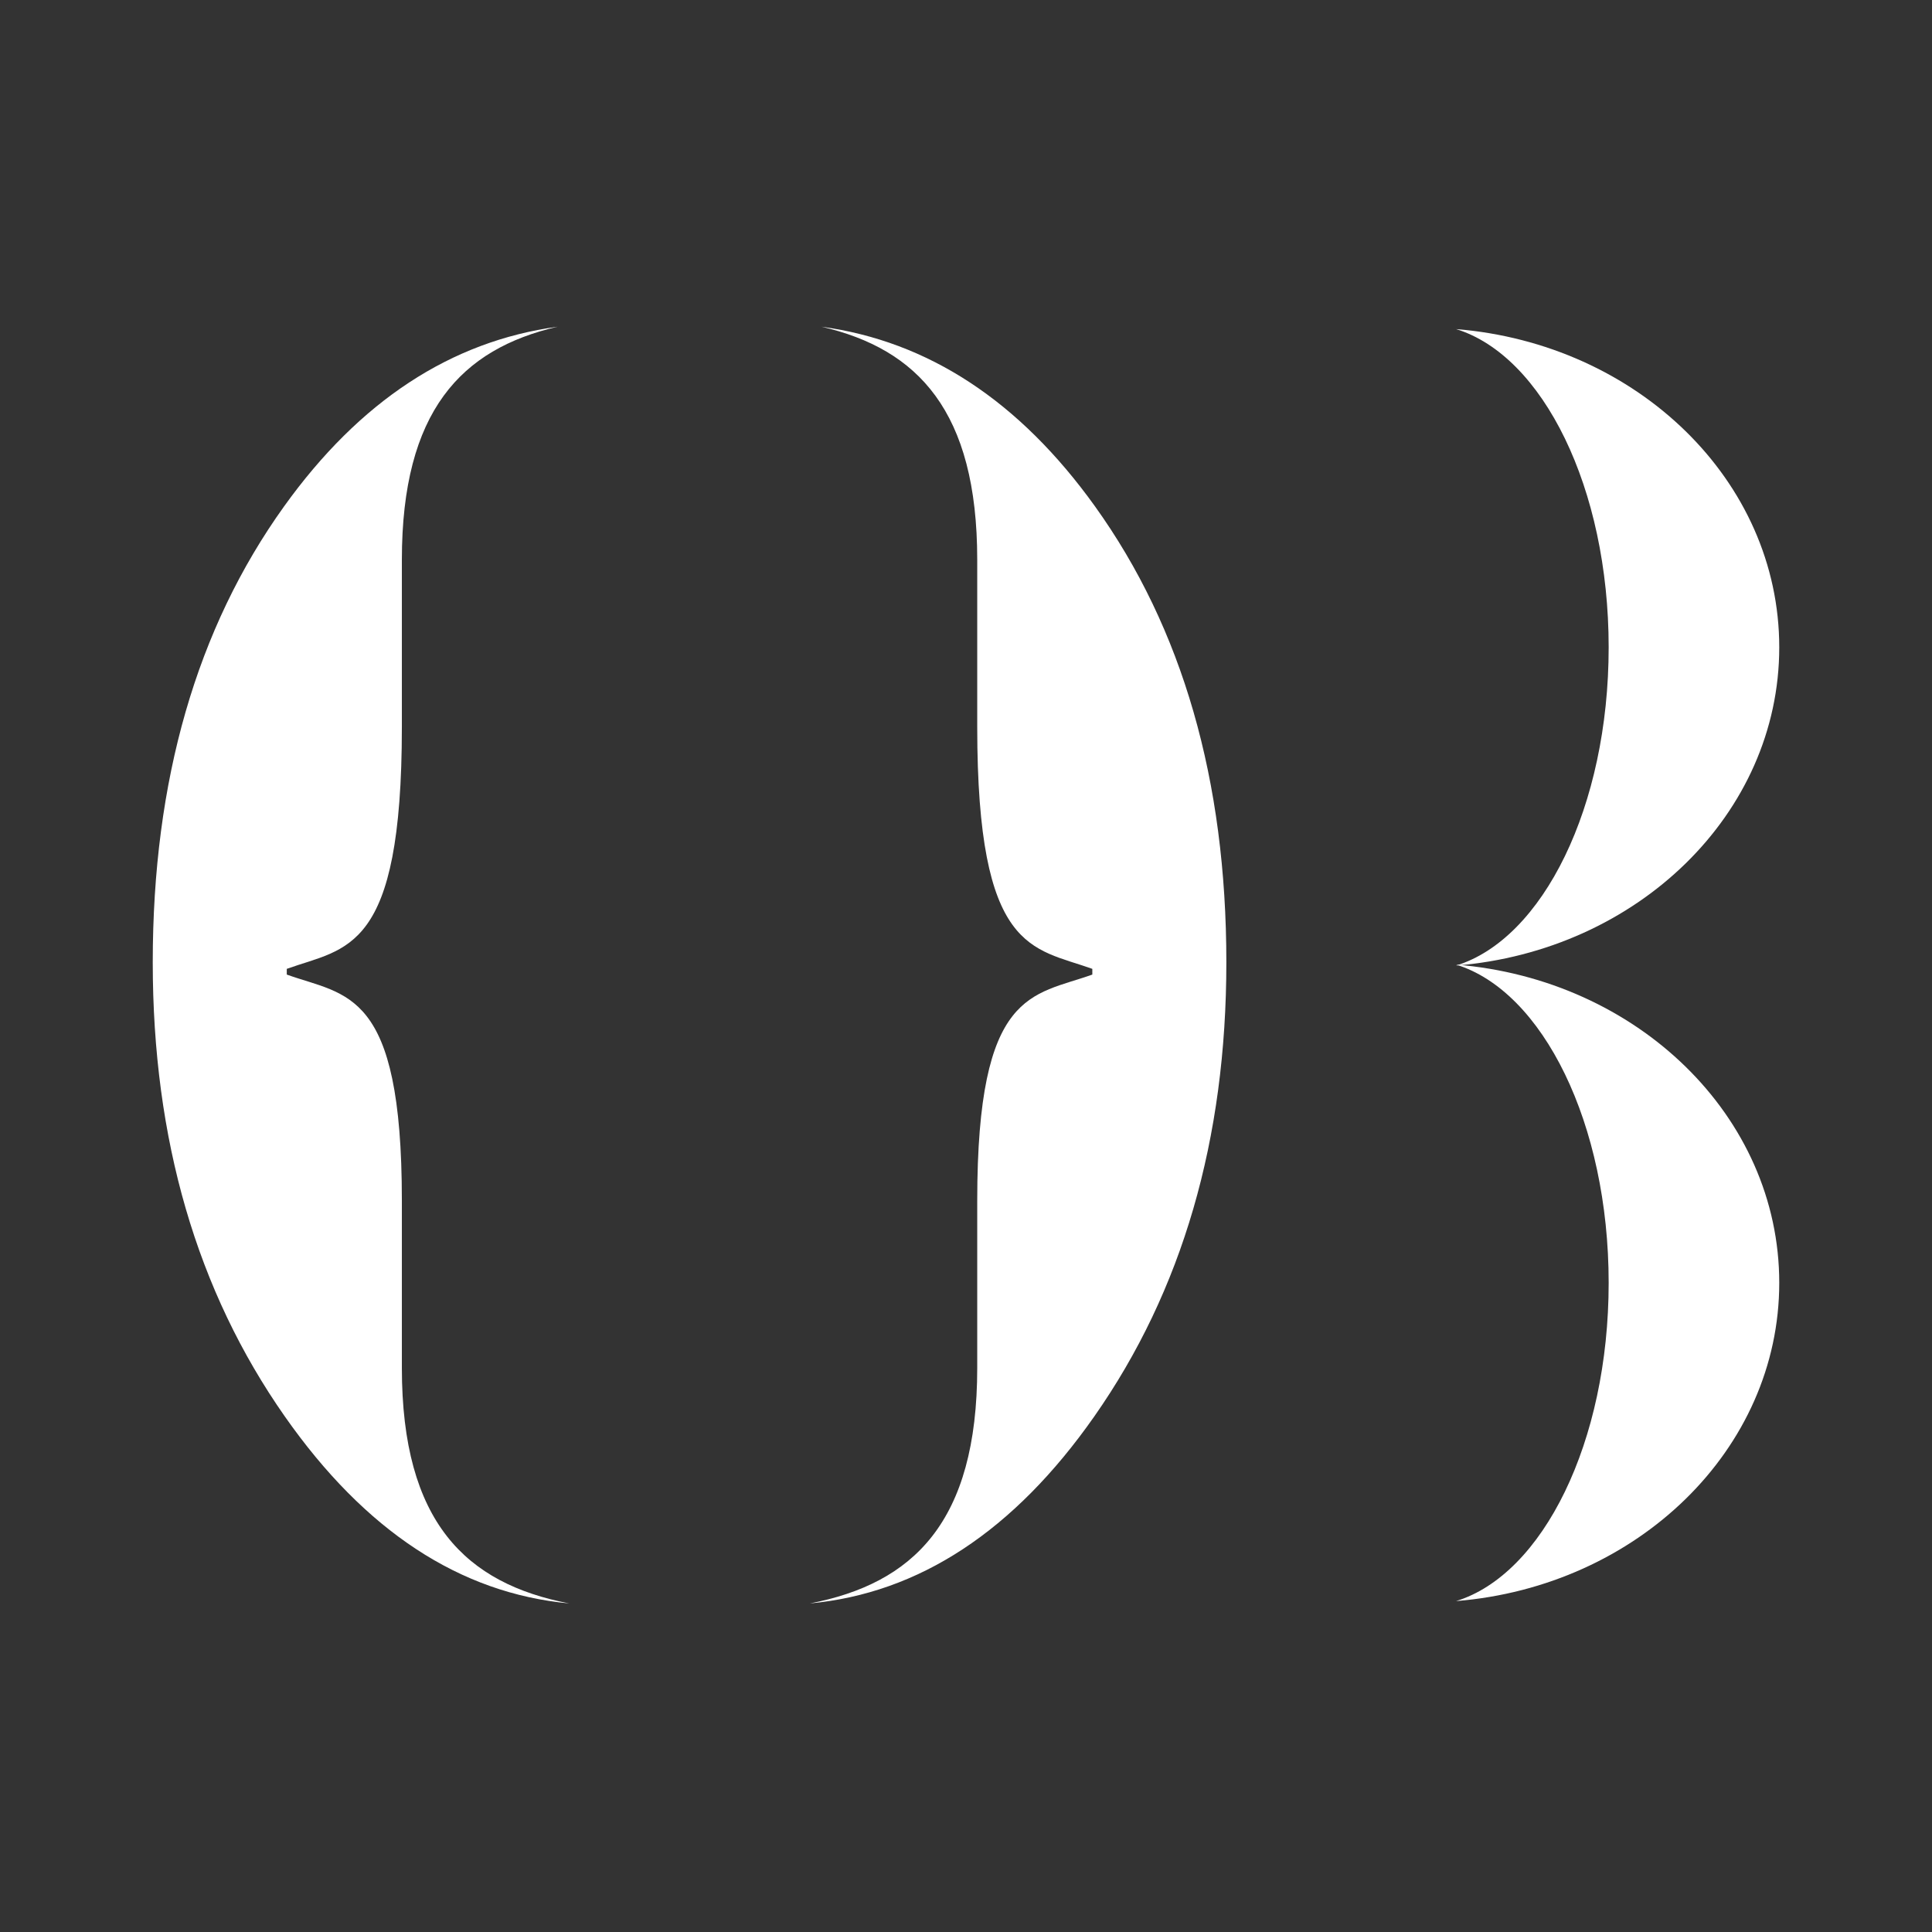
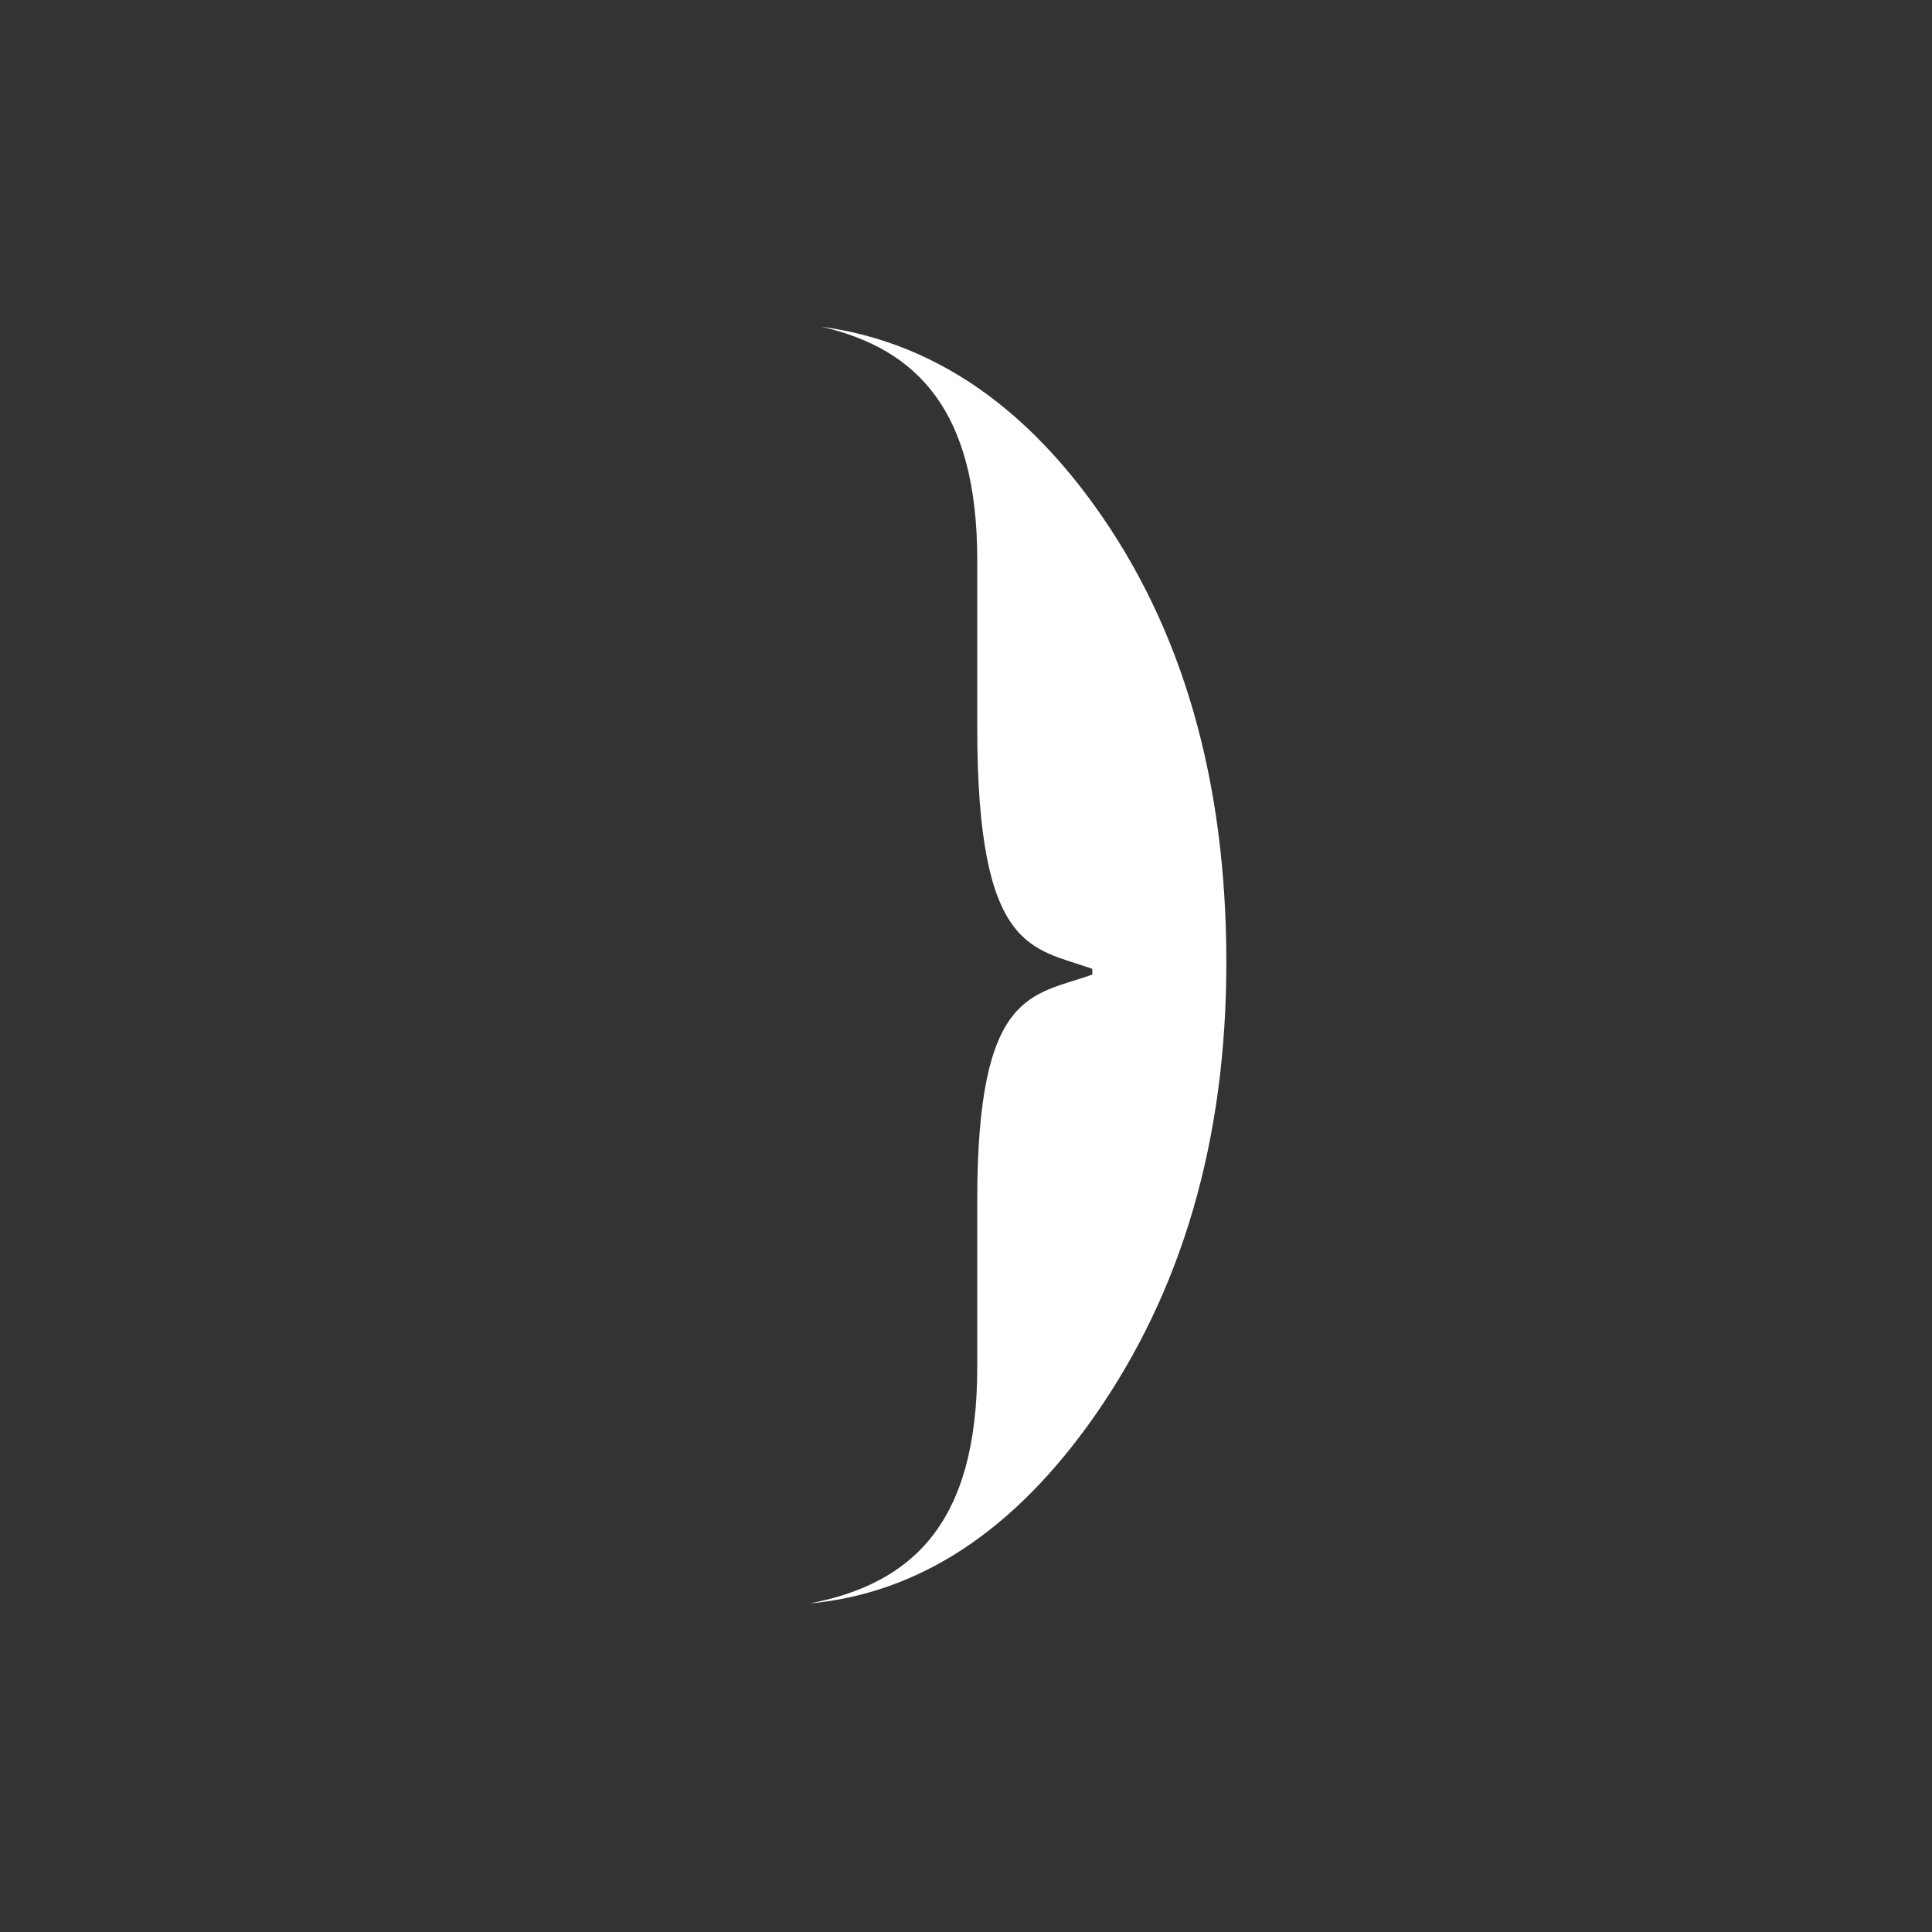
<svg xmlns="http://www.w3.org/2000/svg" width="1366" height="1366" viewBox="0 0 1366 1366" fill="none">
  <rect x="0" y="0" width="1366" height="1366" fill="#333333" stroke="none" />
-   <path d="M1029.52 682.02C1090.82 700.884 1137.39 794.442 1137.39 907.021C1137.39 1019.6 1090.82 1113.16 1029.52 1132.03C1157.61 1121.66 1258 1024.89 1258 907.021C1258 789.154 1157.61 692.385 1029.52 682.02Z" fill="white" />
-   <path d="M1029.52 232.683C1090.82 251.548 1137.39 345.103 1137.39 457.684C1137.39 570.267 1090.82 663.823 1029.52 682.688C1157.61 672.322 1258 575.552 1258 457.684C1258 339.818 1157.61 243.049 1029.52 232.683Z" fill="white" />
  <path d="M690.943 967.189V848.861C690.943 699.178 730.084 704.235 772.314 689.063V685.019C730.084 669.85 690.943 673.894 690.943 514.098V395.767C690.943 290.716 648.921 246.729 580.83 231C656.352 241.286 720.799 283.585 774.172 357.965C836.109 444.278 867.078 551.753 867.078 680.37C867.078 805.615 835.955 912.655 773.682 1001.51C716.986 1082.42 649.954 1126.47 572.598 1133.7C645.519 1119.63 690.943 1076.42 690.943 967.189Z" fill="white" />
-   <path d="M284.135 967.189V848.861C284.135 699.178 244.994 704.235 202.764 689.063V685.019C244.994 669.85 284.135 673.894 284.135 514.098V395.767C284.135 290.714 326.157 246.729 394.248 231C318.726 241.286 254.278 283.585 200.906 357.965C138.969 444.278 108 551.753 108 680.37C108 805.615 139.121 912.655 201.398 1001.51C258.094 1082.42 325.124 1126.47 402.48 1133.7C329.559 1119.63 284.135 1076.42 284.135 967.189Z" fill="white" />
</svg>